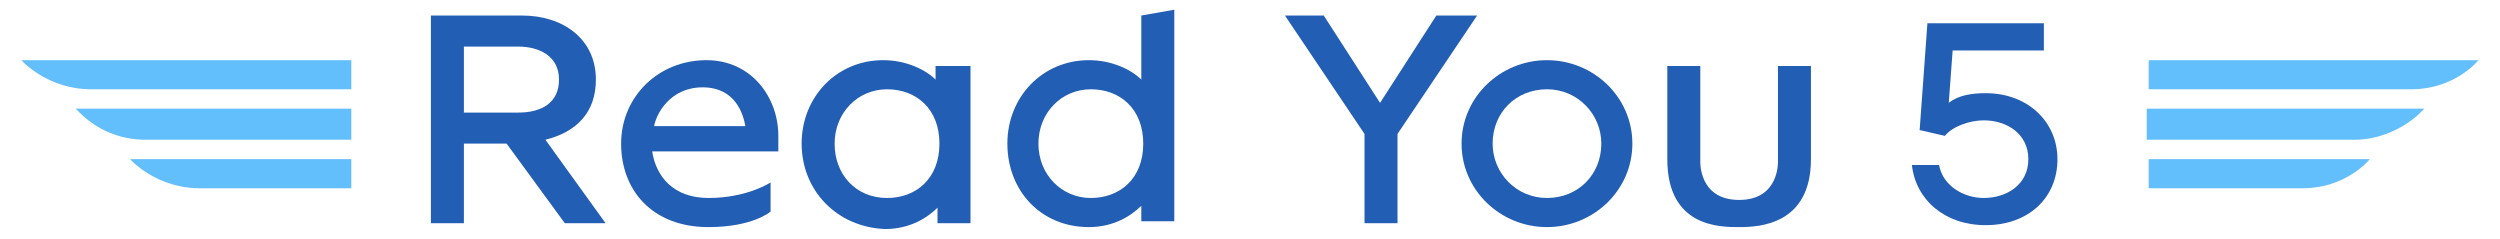
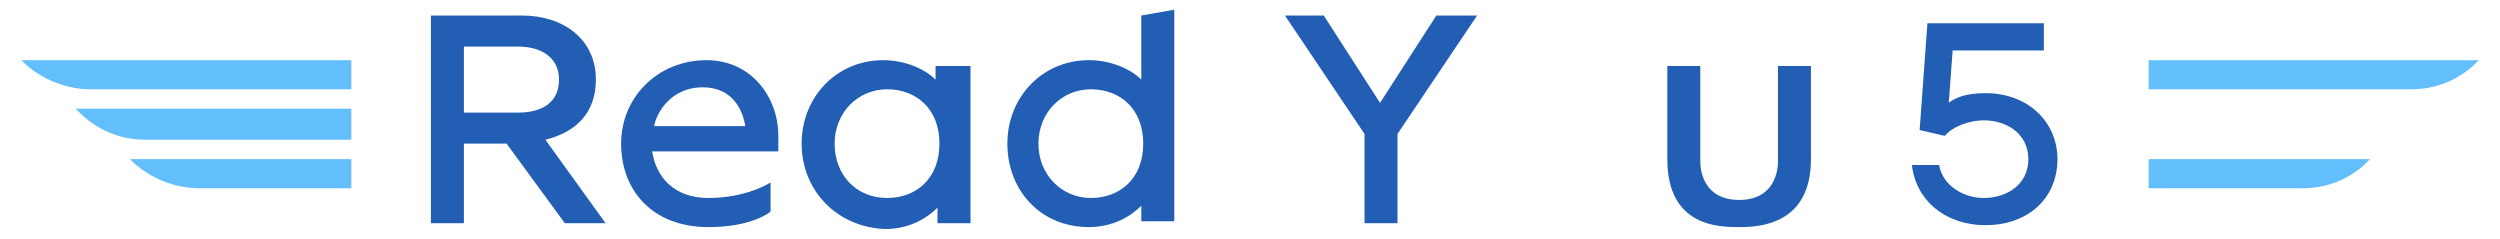
<svg xmlns="http://www.w3.org/2000/svg" id="Слой_1" x="0px" y="0px" viewBox="0 0 128.8 12.3" style="enable-background:new 0 0 128.8 12.3;" xml:space="preserve">
  <style type="text/css"> .st0{fill:#63BEFC;} .st1{fill:#235EB5;} </style>
  <g>
    <g>
      <g>
        <path class="st0" d="M1.1,3.1l0.2,0.2c0.9,0.8,2.1,1.3,3.4,1.3h13.4V3.1H1.1z" />
        <path class="st0" d="M3.9,5.6l0.2,0.2C5,6.7,6.2,7.2,7.5,7.2h10.6V5.6H3.9z" />
        <path class="st0" d="M6.7,8.2l0.2,0.2C7.8,9.2,9,9.7,10.3,9.7h7.8V8.2H6.7z" />
      </g>
      <g>
        <path class="st0" d="M127.7,3.1l-0.3,0.3c-0.9,0.8-2,1.2-3.2,1.2h-13.5V3.1H127.7z" />
-         <path class="st0" d="M124.9,5.6l-0.3,0.3c-0.9,0.8-2.1,1.3-3.3,1.3h-10.7V5.6H124.9z" />
        <path class="st0" d="M122.1,8.2l-0.3,0.3c-0.9,0.8-2,1.2-3.2,1.2h-7.9V8.2H122.1z" />
      </g>
    </g>
    <g>
      <path class="st1" d="M31.2,11.5h-2.1l-3-4.1h-2.2v4.1h-1.7V0.8h4.7c2.1,0,3.8,1.2,3.8,3.3c0,1.7-1,2.7-2.6,3.1L31.2,11.5z M26.7,5.8c1.2,0,2.1-0.5,2.1-1.7s-1-1.7-2.1-1.7h-2.8v3.4H26.7z" />
-       <path class="st1" d="M32,7.4c0-2.4,1.9-4.3,4.4-4.3c2.3,0,3.7,1.9,3.7,3.9v0.8h-6.5c0.2,1.3,1.1,2.4,2.9,2.4c2,0,3.2-0.8,3.2-0.8 v1.5c0,0-0.9,0.8-3.2,0.8C33.6,11.7,32,9.8,32,7.4z M38.4,6.5c-0.1-0.6-0.5-2-2.2-2s-2.4,1.4-2.5,2H38.4z" />
+       <path class="st1" d="M32,7.4c0-2.4,1.9-4.3,4.4-4.3c2.3,0,3.7,1.9,3.7,3.9v0.8h-6.5c0.2,1.3,1.1,2.4,2.9,2.4c2,0,3.2-0.8,3.2-0.8 v1.5c0,0-0.9,0.8-3.2,0.8C33.6,11.7,32,9.8,32,7.4M38.4,6.5c-0.1-0.6-0.5-2-2.2-2s-2.4,1.4-2.5,2H38.4z" />
      <path class="st1" d="M41.3,7.4c0-2.4,1.8-4.3,4.2-4.3c1.2,0,2.2,0.5,2.7,1V3.4H50v8.1h-1.7v-0.8c-0.5,0.5-1.4,1.1-2.7,1.1 C43.1,11.7,41.3,9.8,41.3,7.4z M48.4,7.4c0-1.8-1.2-2.8-2.7-2.8S43,5.8,43,7.4s1.1,2.8,2.7,2.8C47.2,10.2,48.4,9.2,48.4,7.4z" />
      <path class="st1" d="M51.9,7.4c0-2.4,1.8-4.3,4.2-4.3c1.2,0,2.2,0.5,2.7,1V0.8l1.7-0.3v10.9h-1.7v-0.8c-0.5,0.5-1.4,1.1-2.7,1.1 C53.6,11.7,51.9,9.8,51.9,7.4z M58.9,7.4c0-1.8-1.2-2.8-2.7-2.8s-2.7,1.2-2.7,2.8s1.2,2.8,2.7,2.8C57.7,10.2,58.9,9.2,58.9,7.4z" />
      <path class="st1" d="M76.1,0.8L72,6.9v4.6h-1.7V6.9l-4.1-6.1h2l2.9,4.5L74,0.8H76.1z" />
-       <path class="st1" d="M75.3,7.4c0-2.4,2-4.3,4.4-4.3s4.4,1.9,4.4,4.3s-2,4.3-4.4,4.3S75.3,9.8,75.3,7.4z M82.5,7.4 c0-1.5-1.2-2.8-2.8-2.8c-1.6,0-2.8,1.2-2.8,2.8c0,1.5,1.2,2.8,2.8,2.8C81.3,10.2,82.5,9,82.5,7.4z" />
      <path class="st1" d="M85.9,8.2V3.4h1.7v4.9c0,0-0.1,2,2,2s2-2,2-2V3.4h1.7v4.8c0,3.4-2.7,3.5-3.7,3.5S85.9,11.7,85.9,8.2z" />
    </g>
  </g>
  <path class="st1" d="M98.9,6.7l0.4-5.5h6v1.4h-4.7l-0.2,2.7c0.5-0.4,1.2-0.5,1.9-0.5c2.2,0,3.7,1.5,3.7,3.4c0,2-1.5,3.4-3.7,3.4 c-2.1,0-3.6-1.3-3.8-3.1h1.4c0.2,1.1,1.3,1.7,2.3,1.7c1.2,0,2.3-0.7,2.3-2s-1.1-2-2.3-2c-0.7,0-1.6,0.3-2,0.8L98.9,6.7z" />
</svg>